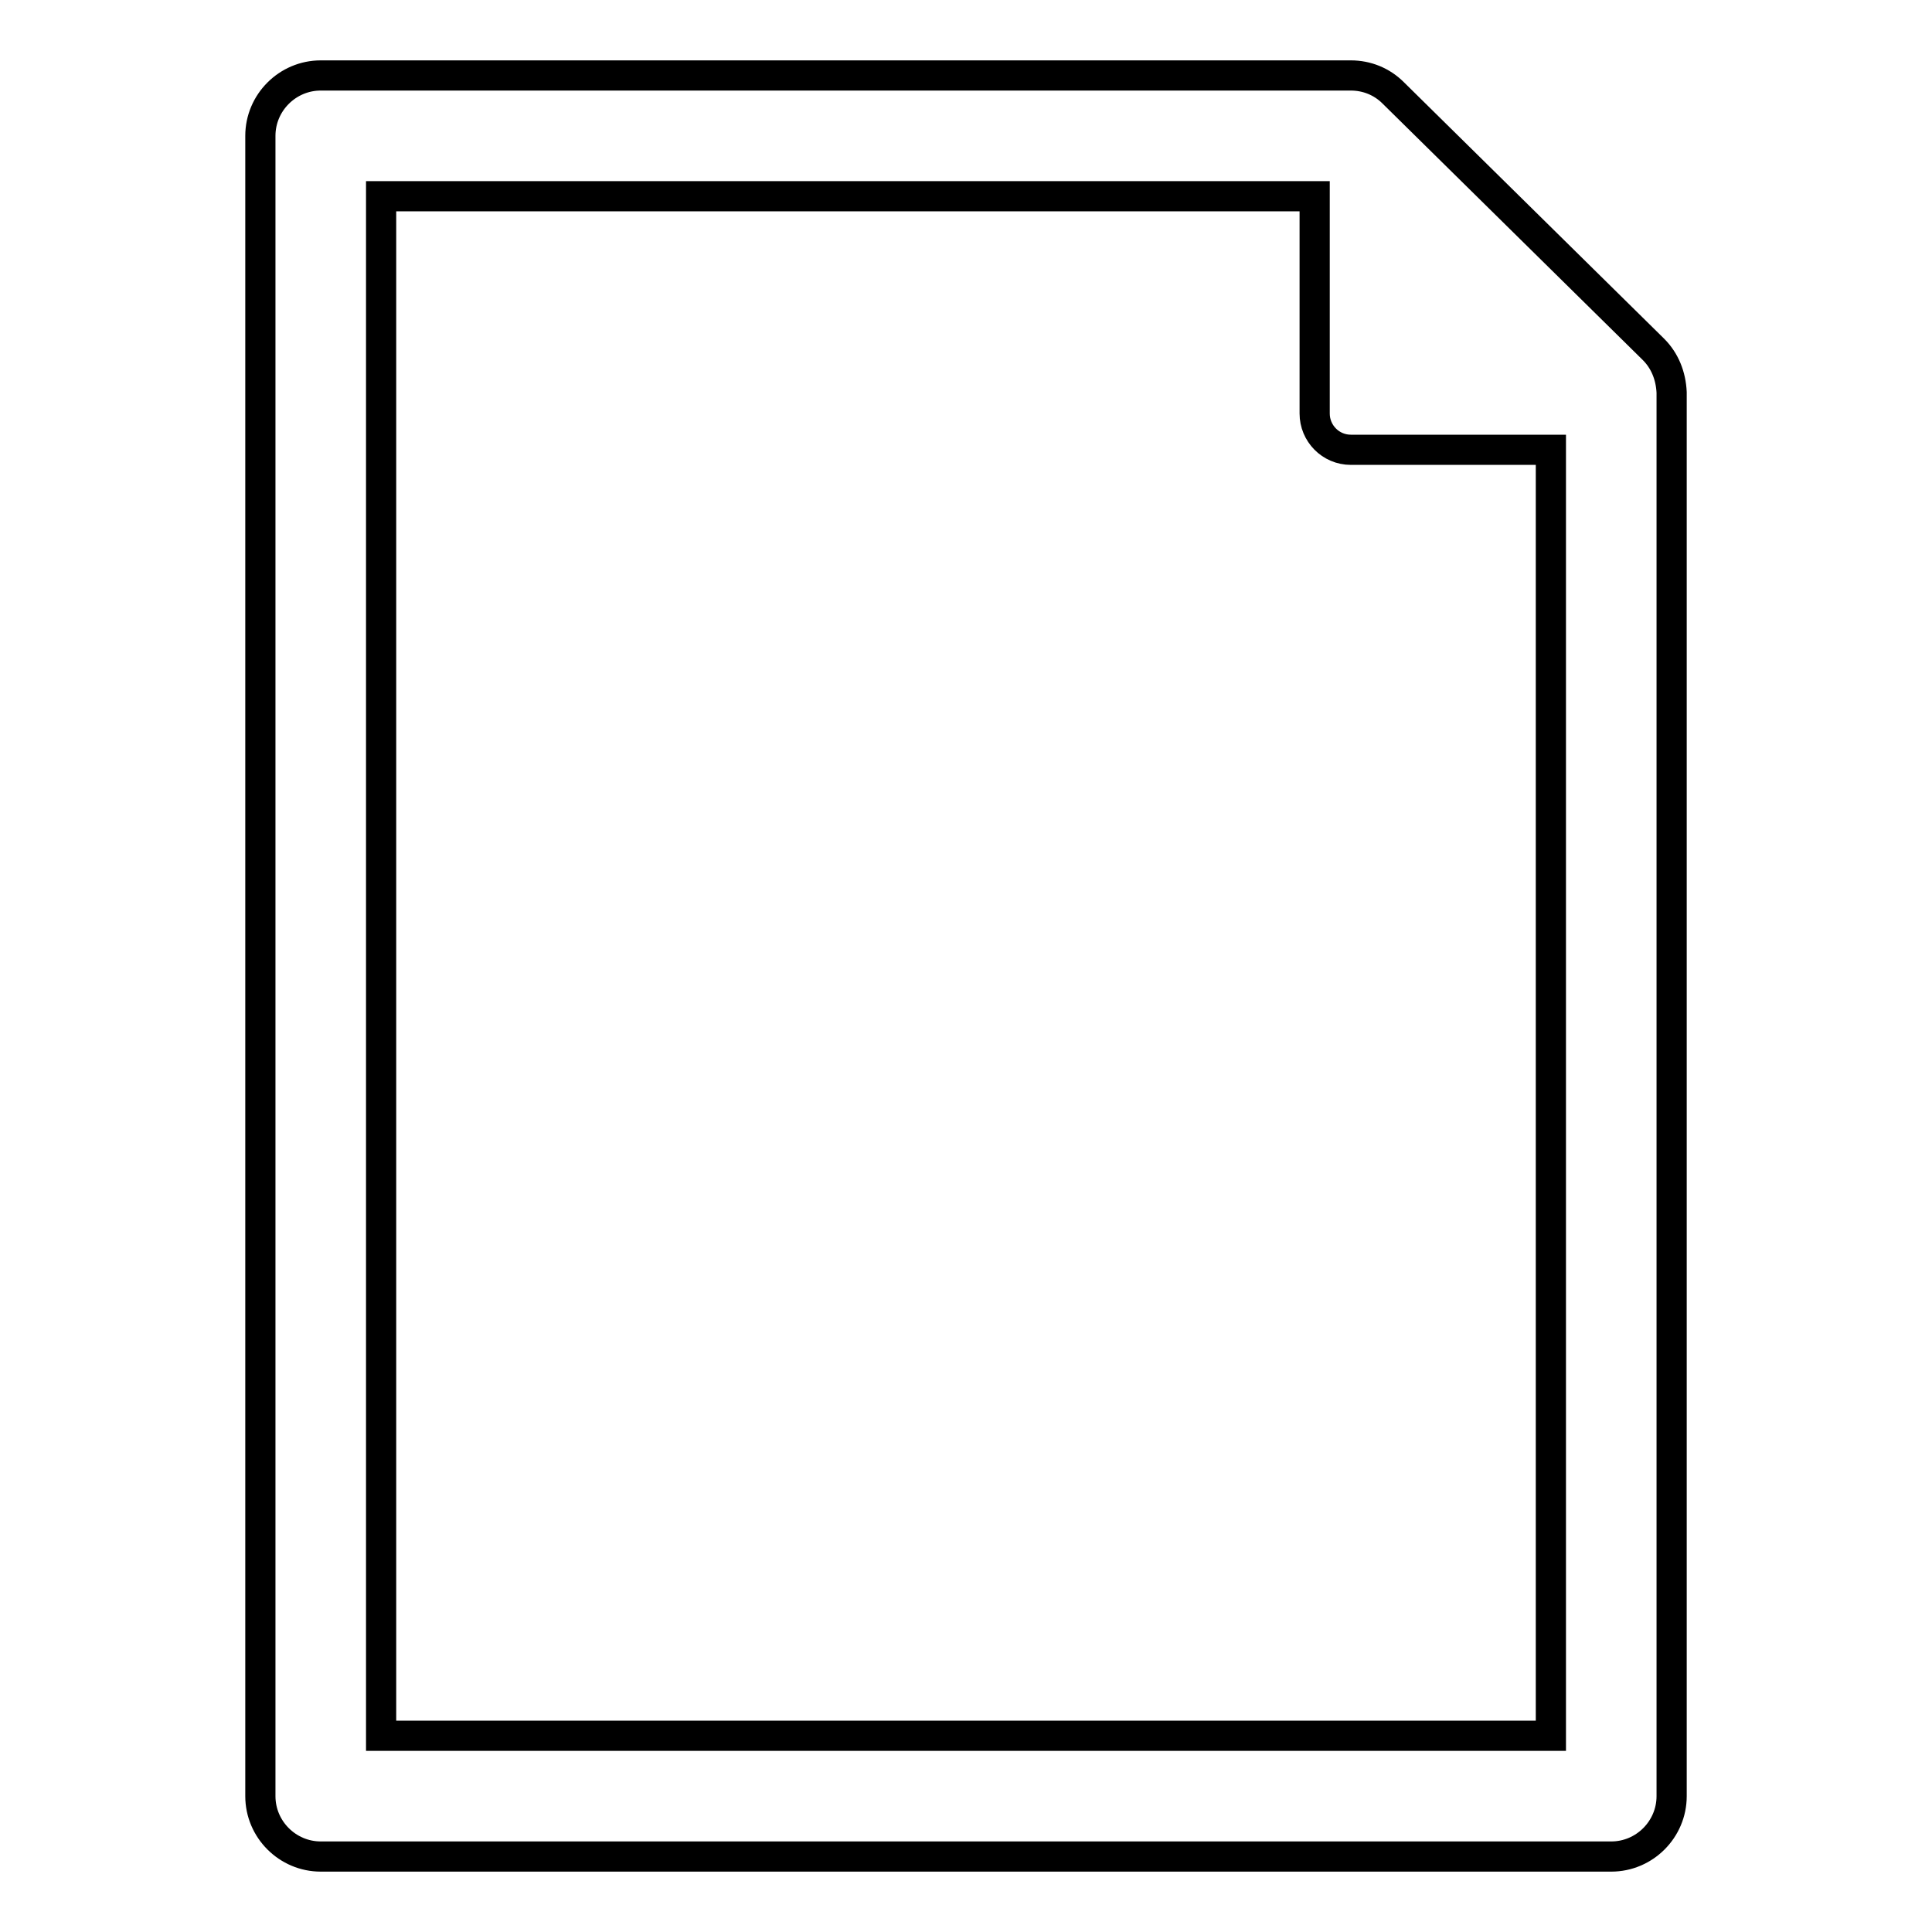
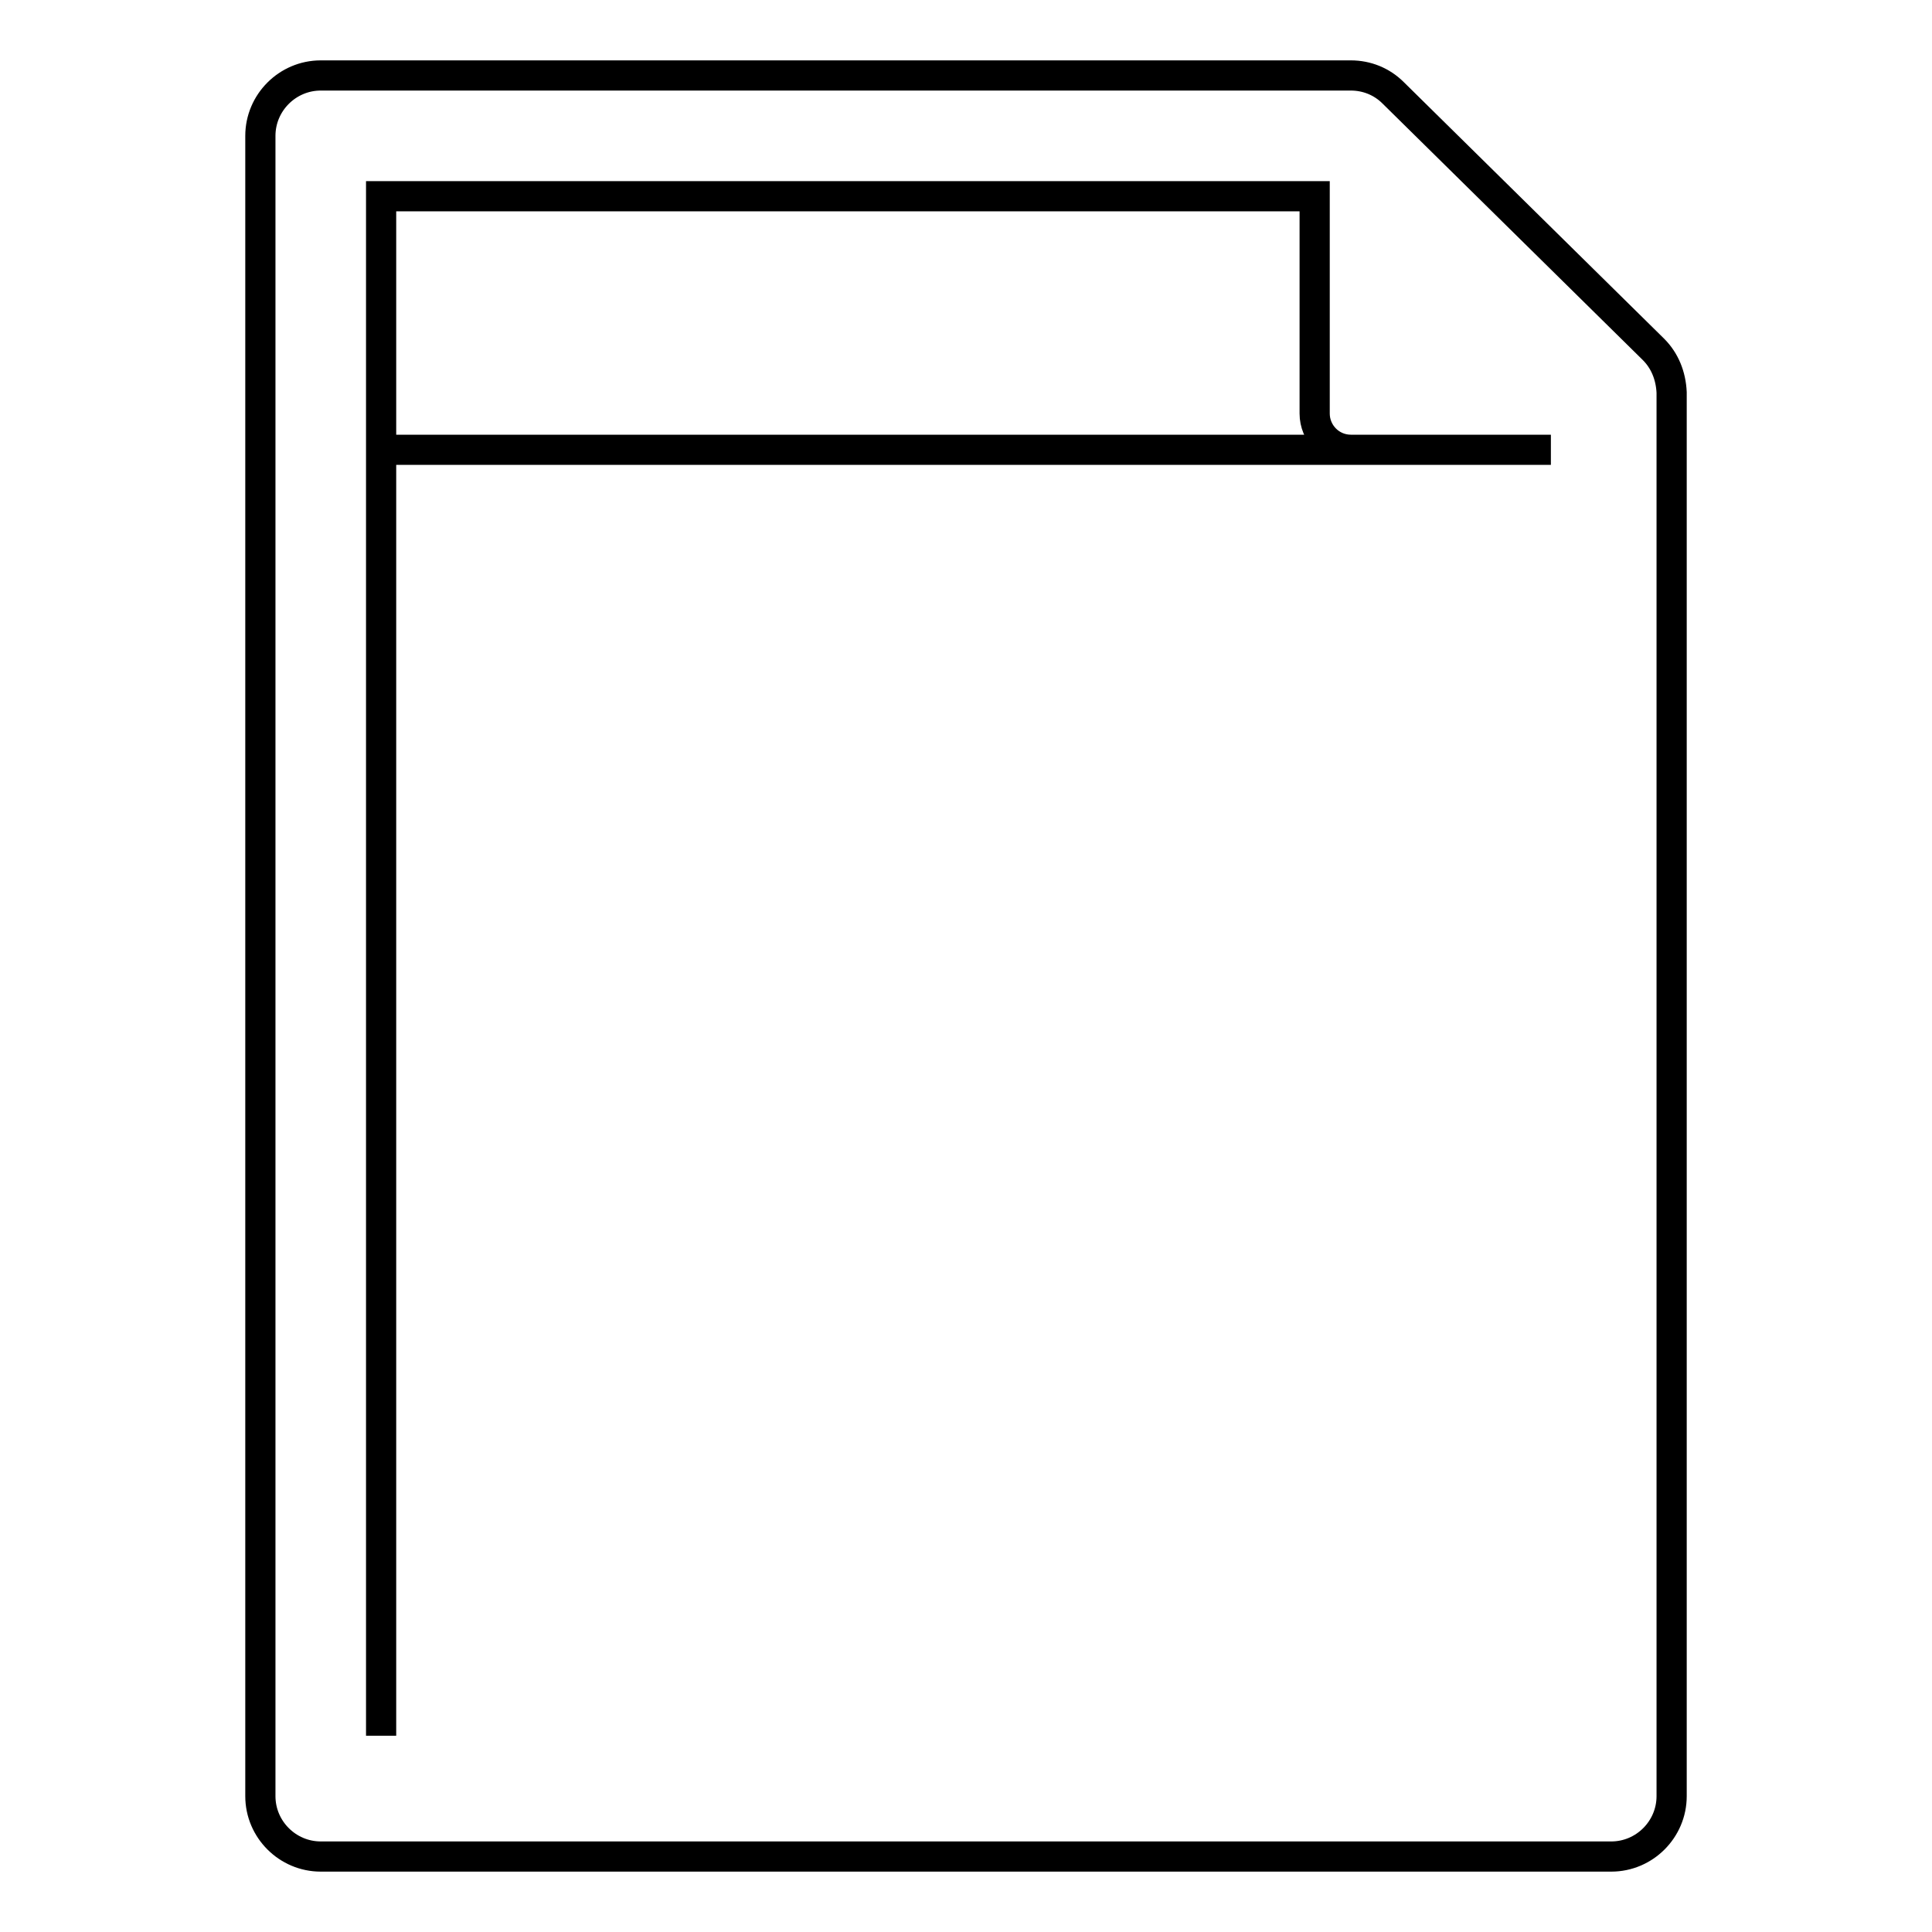
<svg xmlns="http://www.w3.org/2000/svg" version="1.1" x="0px" y="0px" viewBox="0 0 256 256" enable-background="new 0 0 256 256" xml:space="preserve">
  <g>
    <g>
-       <path stroke-width="4" fill-opacity="0" stroke="#000000" d="M219.1,46.3l-34.5-34c-1.5-1.5-3.5-2.3-5.6-2.3H42.5c-4.4,0-8,3.6-8,8v220c0,4.4,3.6,8,8,8h171c4.4,0,8-3.6,8-8V52C221.4,49.8,220.6,47.8,219.1,46.3z M50.5,230V26h123.7v28.8c0,2.6,2.1,4.8,4.8,4.8h26.5V230H50.5z" />
+       <path stroke-width="4" fill-opacity="0" stroke="#000000" d="M219.1,46.3l-34.5-34c-1.5-1.5-3.5-2.3-5.6-2.3H42.5c-4.4,0-8,3.6-8,8v220c0,4.4,3.6,8,8,8h171c4.4,0,8-3.6,8-8V52C221.4,49.8,220.6,47.8,219.1,46.3z M50.5,230V26h123.7v28.8c0,2.6,2.1,4.8,4.8,4.8h26.5H50.5z" />
    </g>
  </g>
</svg>